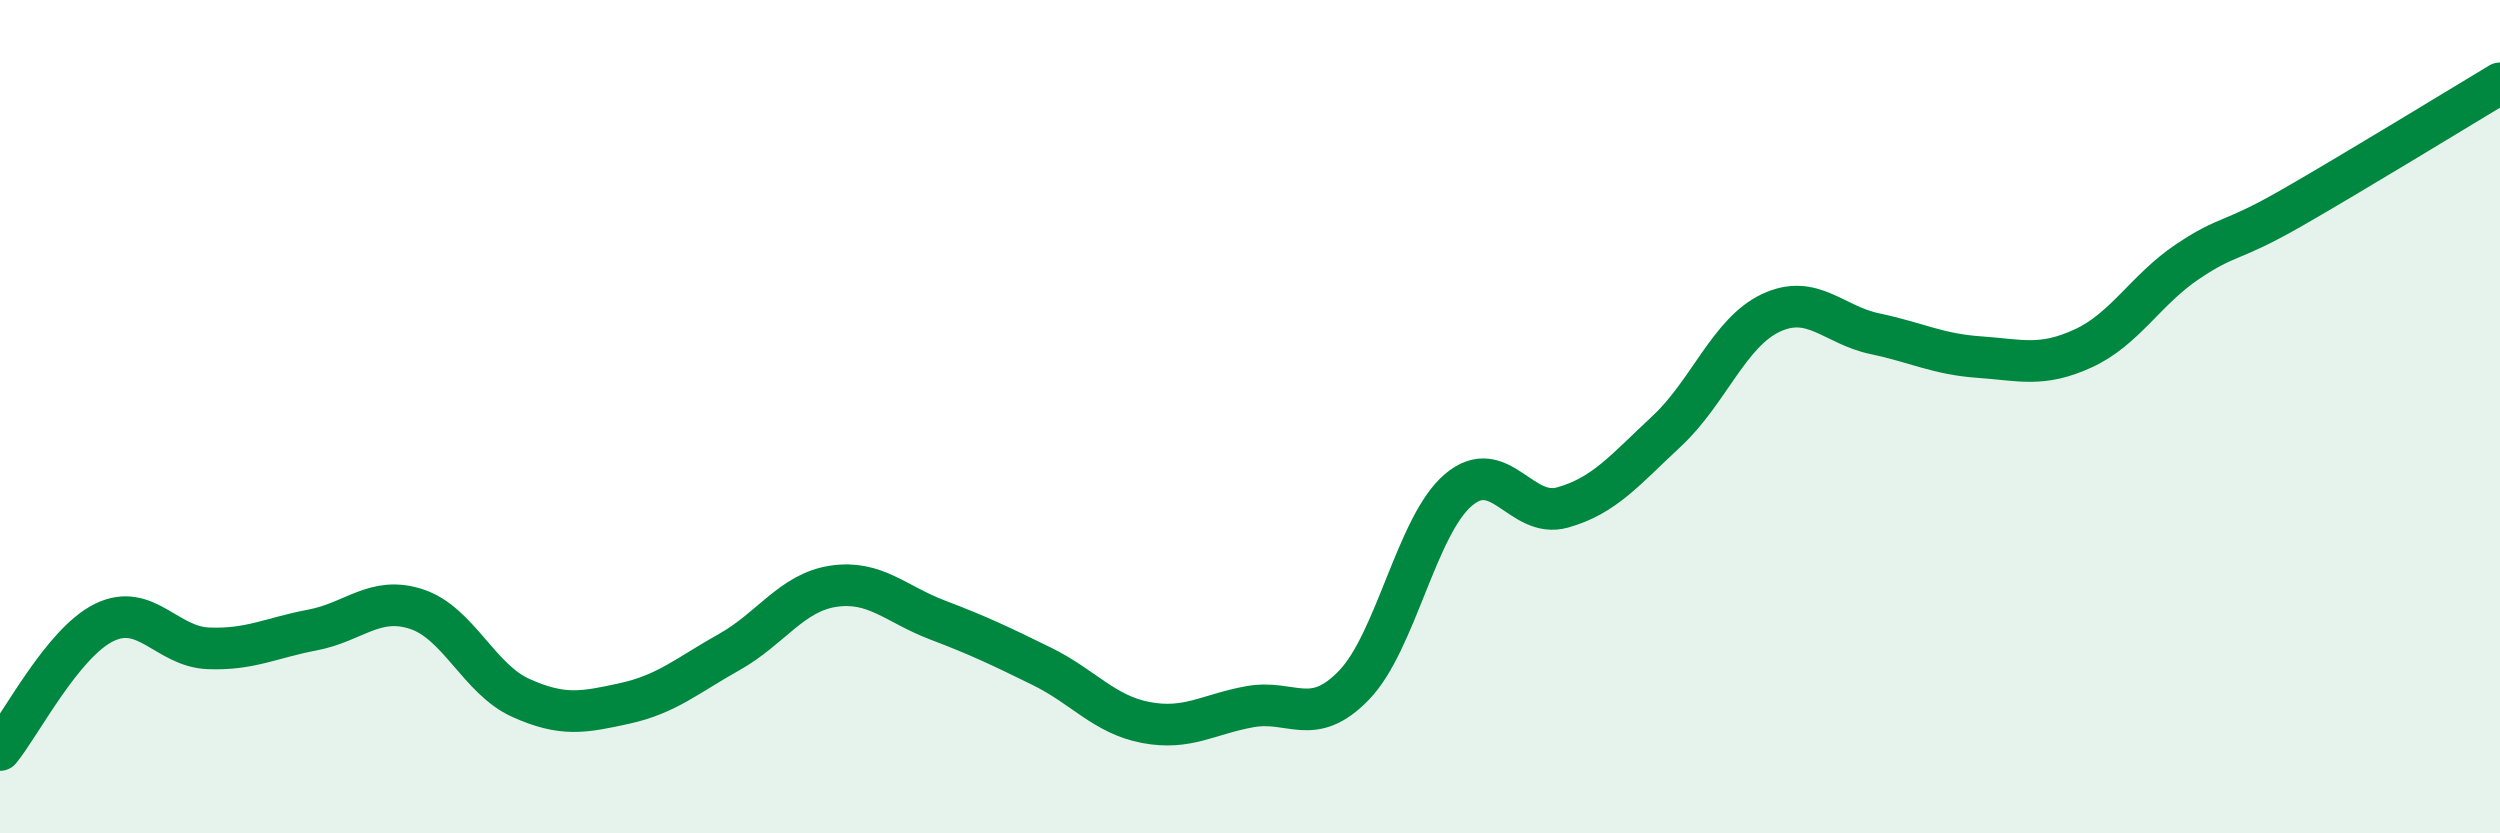
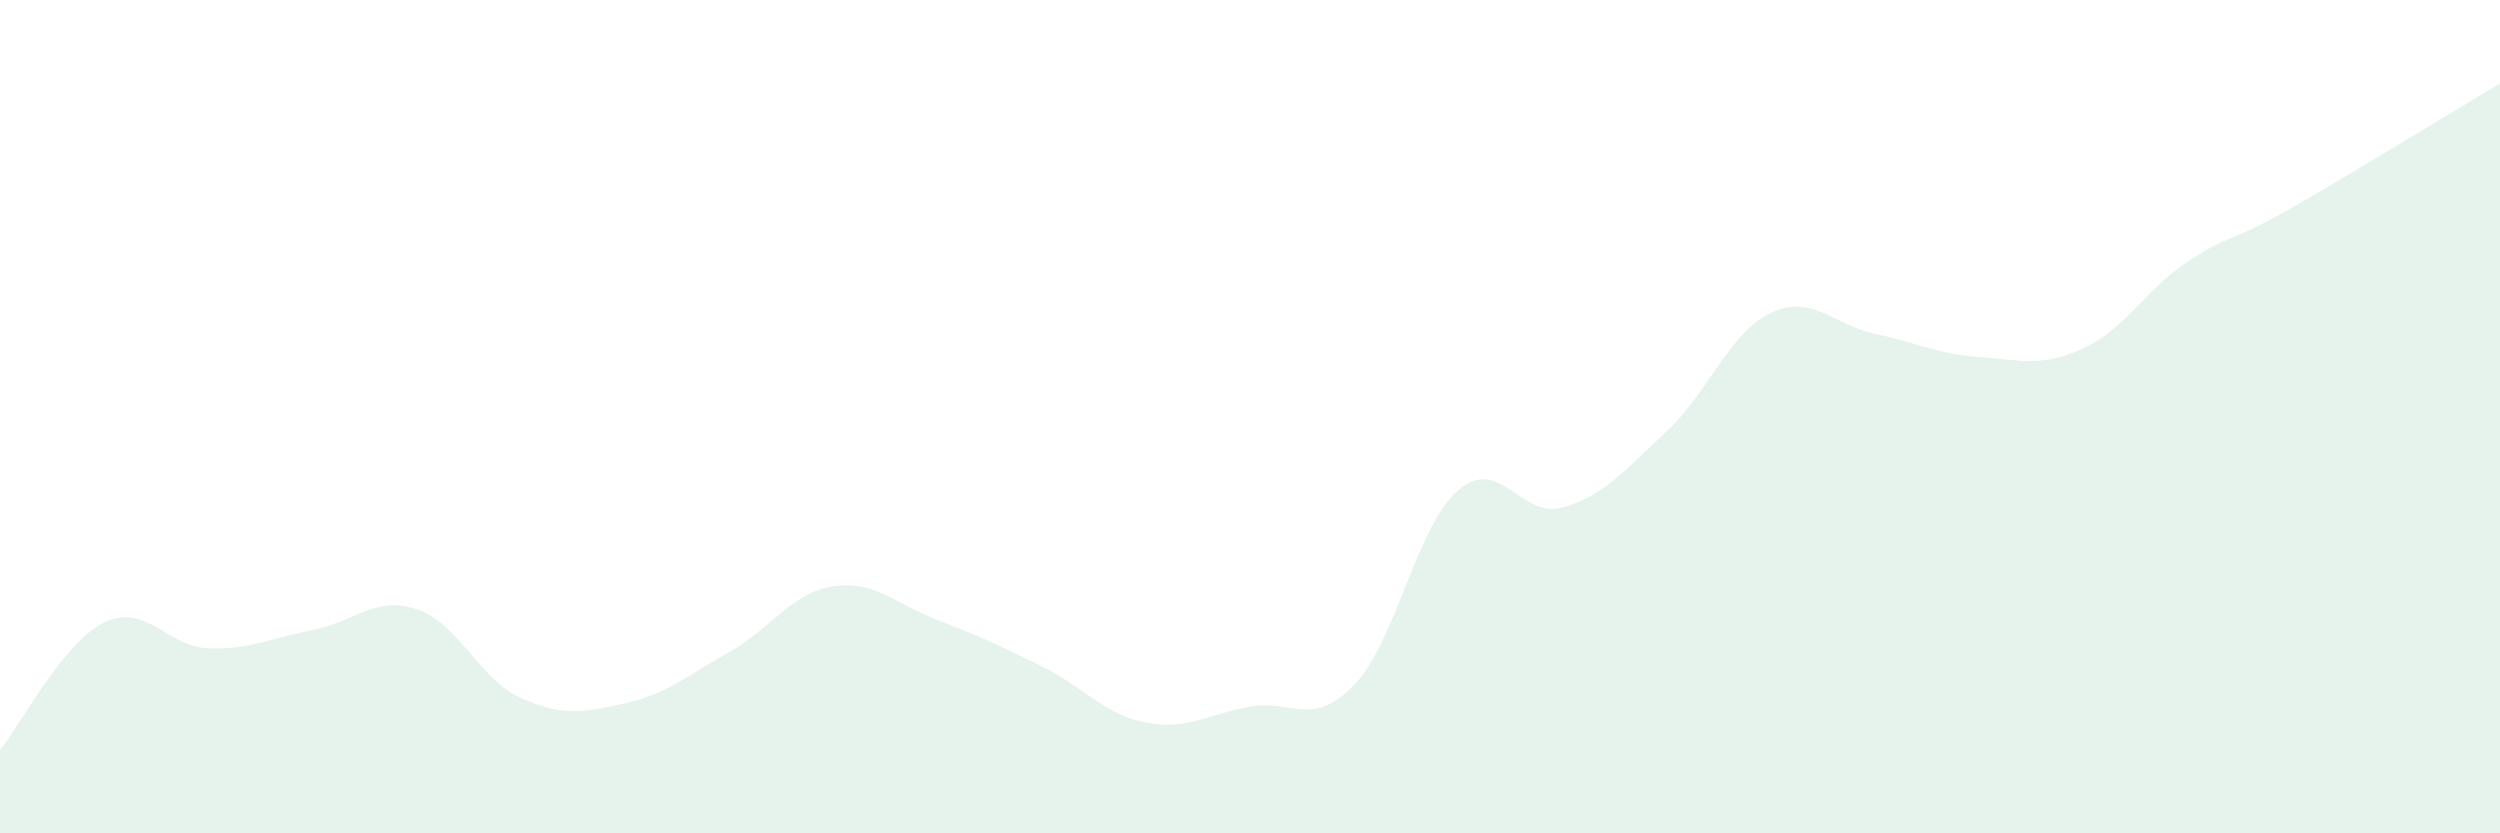
<svg xmlns="http://www.w3.org/2000/svg" width="60" height="20" viewBox="0 0 60 20">
  <path d="M 0,18 C 0.5,17.39 1.5,15.43 2.5,14.94 C 3.5,14.45 4,15.52 5,15.56 C 6,15.6 6.5,15.31 7.5,15.12 C 8.5,14.93 9,14.29 10,14.62 C 11,14.95 11.5,16.3 12.5,16.75 C 13.5,17.2 14,17.1 15,16.88 C 16,16.66 16.5,16.21 17.5,15.65 C 18.5,15.09 19,14.22 20,14.07 C 21,13.92 21.5,14.5 22.5,14.88 C 23.5,15.26 24,15.5 25,15.99 C 26,16.48 26.5,17.15 27.5,17.34 C 28.5,17.53 29,17.14 30,16.96 C 31,16.78 31.5,17.48 32.5,16.44 C 33.5,15.4 34,12.61 35,11.76 C 36,10.91 36.5,12.46 37.5,12.18 C 38.5,11.9 39,11.28 40,10.35 C 41,9.42 41.5,7.98 42.5,7.51 C 43.5,7.04 44,7.8 45,8.01 C 46,8.22 46.5,8.5 47.5,8.57 C 48.5,8.64 49,8.82 50,8.36 C 51,7.9 51.5,6.95 52.5,6.28 C 53.5,5.61 53.5,5.85 55,4.99 C 56.5,4.13 59,2.6 60,2L60 20L0 20Z" fill="#008740" opacity="0.1" stroke-linecap="round" stroke-linejoin="round" />
-   <path d="M 0,18 C 0.5,17.39 1.5,15.43 2.5,14.94 C 3.5,14.45 4,15.52 5,15.56 C 6,15.6 6.5,15.31 7.5,15.12 C 8.5,14.93 9,14.29 10,14.62 C 11,14.95 11.5,16.3 12.5,16.75 C 13.5,17.2 14,17.1 15,16.88 C 16,16.66 16.5,16.21 17.5,15.65 C 18.5,15.09 19,14.22 20,14.07 C 21,13.92 21.5,14.5 22.5,14.88 C 23.5,15.26 24,15.5 25,15.99 C 26,16.48 26.5,17.15 27.5,17.34 C 28.5,17.53 29,17.14 30,16.96 C 31,16.78 31.5,17.48 32.5,16.44 C 33.5,15.4 34,12.61 35,11.76 C 36,10.91 36.5,12.46 37.5,12.18 C 38.5,11.9 39,11.28 40,10.35 C 41,9.42 41.5,7.98 42.5,7.51 C 43.5,7.04 44,7.8 45,8.01 C 46,8.22 46.5,8.5 47.5,8.57 C 48.5,8.64 49,8.82 50,8.36 C 51,7.9 51.5,6.95 52.5,6.28 C 53.5,5.61 53.5,5.85 55,4.99 C 56.5,4.13 59,2.6 60,2" stroke="#008740" stroke-width="1" fill="none" stroke-linecap="round" stroke-linejoin="round" />
</svg>